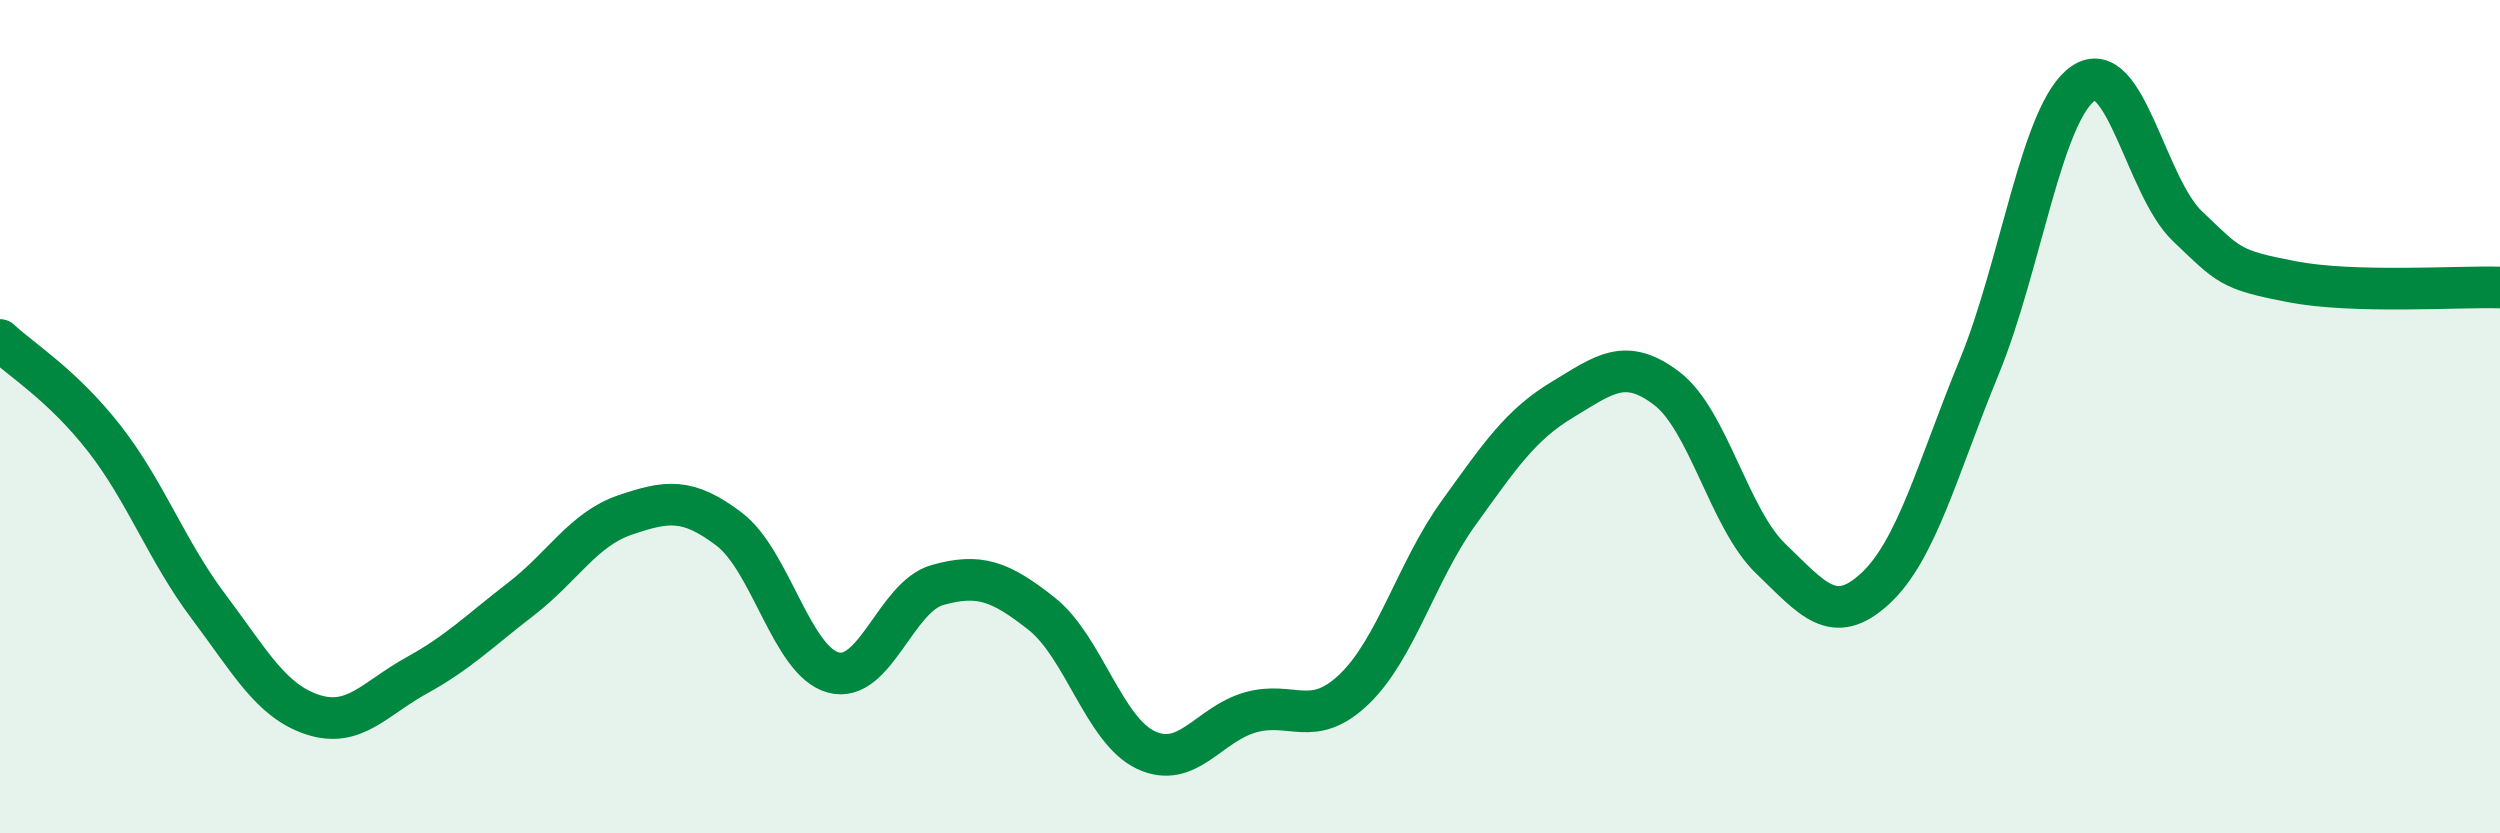
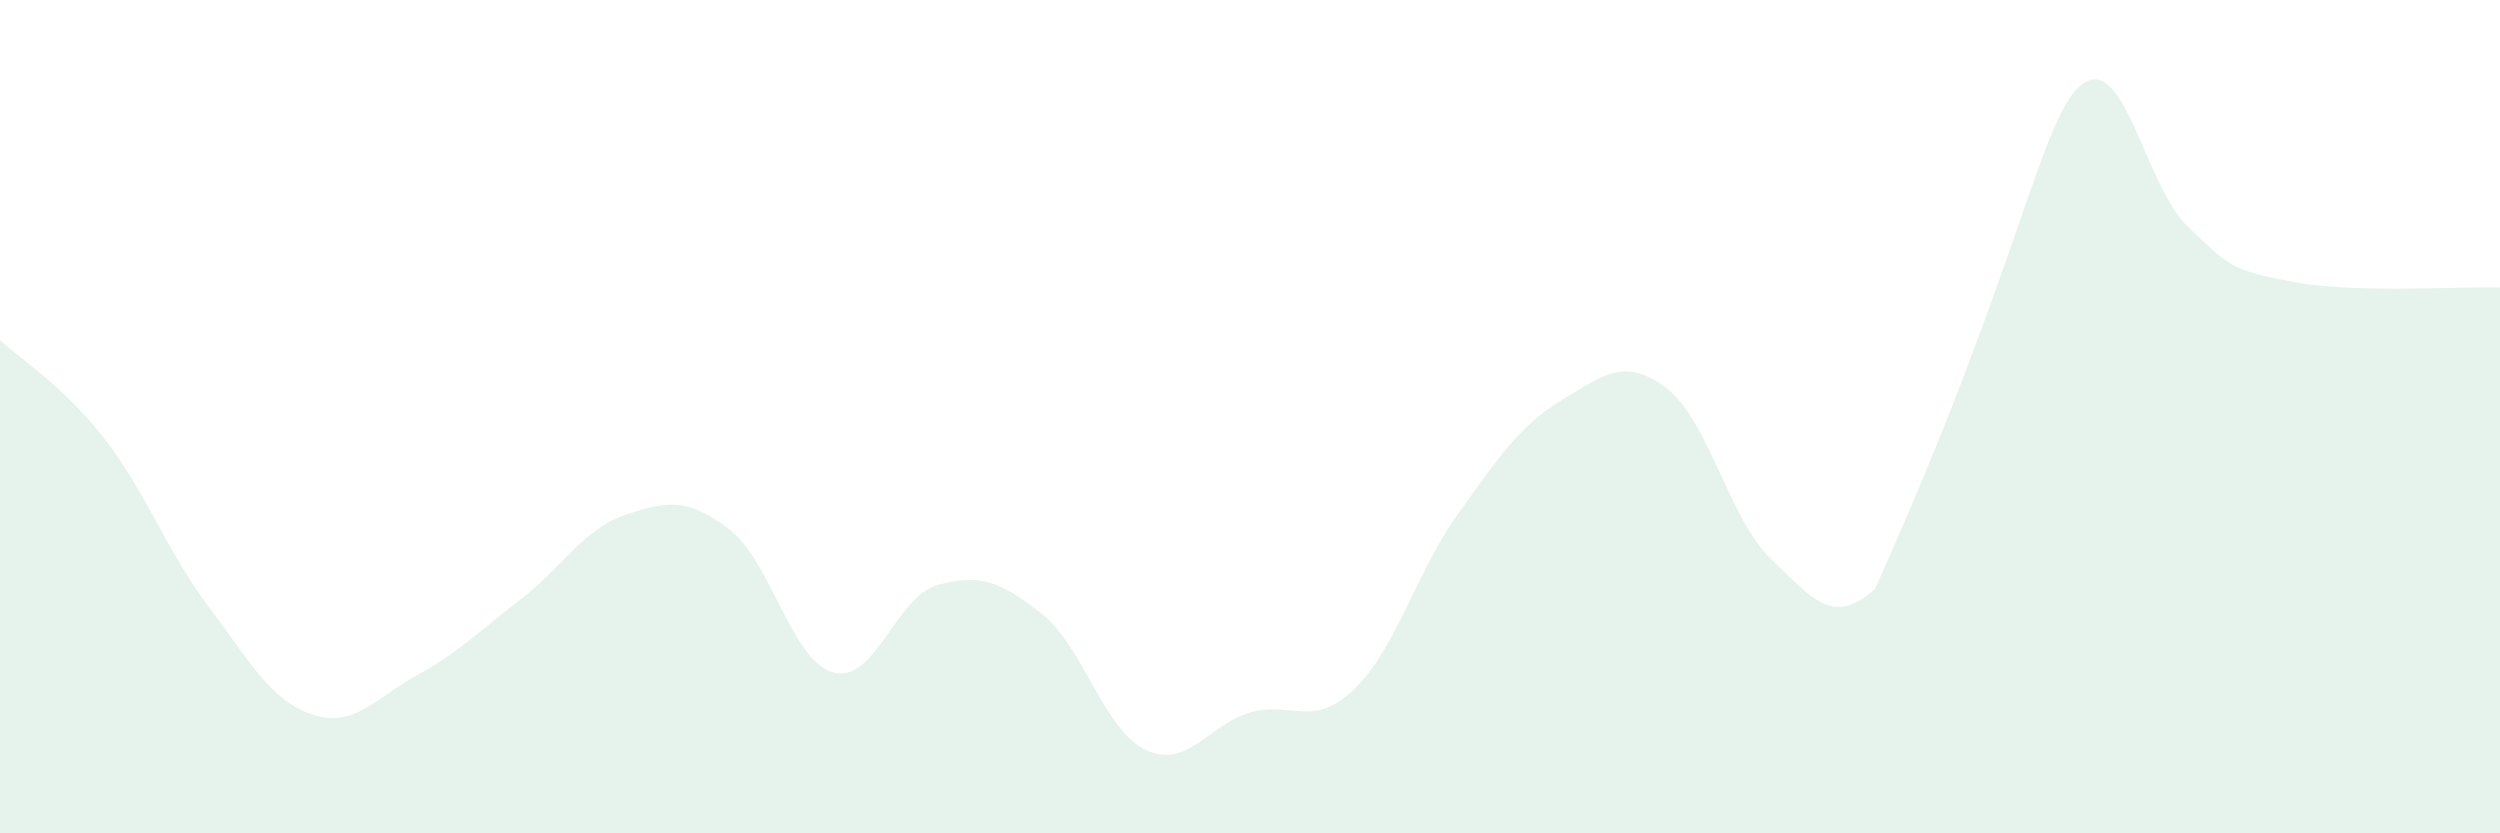
<svg xmlns="http://www.w3.org/2000/svg" width="60" height="20" viewBox="0 0 60 20">
-   <path d="M 0,8.16 C 0.5,8.63 1.5,9.24 2.5,10.52 C 3.5,11.8 4,13.22 5,14.55 C 6,15.88 6.5,16.82 7.5,17.15 C 8.5,17.48 9,16.76 10,16.21 C 11,15.66 11.5,15.15 12.5,14.38 C 13.5,13.61 14,12.7 15,12.36 C 16,12.02 16.5,11.94 17.5,12.7 C 18.5,13.46 19,15.87 20,16.14 C 21,16.41 21.5,14.32 22.5,14.04 C 23.5,13.76 24,13.94 25,14.73 C 26,15.52 26.5,17.53 27.5,18 C 28.5,18.47 29,17.39 30,17.1 C 31,16.81 31.5,17.5 32.5,16.54 C 33.5,15.58 34,13.71 35,12.32 C 36,10.93 36.5,10.19 37.5,9.59 C 38.5,8.99 39,8.56 40,9.32 C 41,10.08 41.5,12.45 42.5,13.41 C 43.5,14.37 44,15.05 45,14.13 C 46,13.21 46.5,11.24 47.5,8.81 C 48.5,6.38 49,2.68 50,2 C 51,1.32 51.5,4.48 52.5,5.43 C 53.5,6.38 53.5,6.47 55,6.76 C 56.5,7.05 59,6.87 60,6.9L60 20L0 20Z" fill="#008740" opacity="0.1" stroke-linecap="round" stroke-linejoin="round" />
-   <path d="M 0,8.16 C 0.5,8.63 1.5,9.24 2.5,10.52 C 3.5,11.8 4,13.22 5,14.55 C 6,15.88 6.5,16.82 7.5,17.15 C 8.5,17.48 9,16.76 10,16.21 C 11,15.66 11.5,15.15 12.5,14.38 C 13.5,13.61 14,12.7 15,12.36 C 16,12.02 16.5,11.94 17.5,12.7 C 18.5,13.46 19,15.87 20,16.14 C 21,16.41 21.5,14.32 22.5,14.04 C 23.5,13.76 24,13.94 25,14.73 C 26,15.52 26.5,17.53 27.5,18 C 28.5,18.47 29,17.39 30,17.1 C 31,16.81 31.5,17.5 32.5,16.54 C 33.5,15.58 34,13.71 35,12.32 C 36,10.93 36.5,10.19 37.5,9.59 C 38.5,8.99 39,8.56 40,9.32 C 41,10.08 41.5,12.45 42.5,13.41 C 43.5,14.37 44,15.05 45,14.13 C 46,13.21 46.5,11.24 47.5,8.81 C 48.5,6.38 49,2.68 50,2 C 51,1.32 51.5,4.48 52.5,5.43 C 53.5,6.38 53.5,6.47 55,6.76 C 56.5,7.05 59,6.87 60,6.9" stroke="#008740" stroke-width="1" fill="none" stroke-linecap="round" stroke-linejoin="round" />
+   <path d="M 0,8.16 C 0.5,8.63 1.5,9.24 2.5,10.52 C 3.5,11.8 4,13.22 5,14.55 C 6,15.88 6.5,16.82 7.5,17.15 C 8.5,17.48 9,16.76 10,16.21 C 11,15.66 11.5,15.15 12.5,14.38 C 13.5,13.61 14,12.7 15,12.36 C 16,12.02 16.5,11.94 17.5,12.7 C 18.5,13.46 19,15.87 20,16.14 C 21,16.41 21.5,14.32 22.5,14.04 C 23.5,13.76 24,13.94 25,14.73 C 26,15.52 26.5,17.53 27.5,18 C 28.5,18.47 29,17.39 30,17.1 C 31,16.81 31.5,17.5 32.5,16.54 C 33.5,15.58 34,13.71 35,12.32 C 36,10.93 36.5,10.19 37.5,9.59 C 38.5,8.99 39,8.56 40,9.32 C 41,10.08 41.5,12.45 42.5,13.41 C 43.5,14.37 44,15.05 45,14.13 C 48.5,6.38 49,2.68 50,2 C 51,1.32 51.5,4.48 52.5,5.43 C 53.5,6.38 53.5,6.47 55,6.76 C 56.5,7.05 59,6.87 60,6.9L60 20L0 20Z" fill="#008740" opacity="0.1" stroke-linecap="round" stroke-linejoin="round" />
</svg>